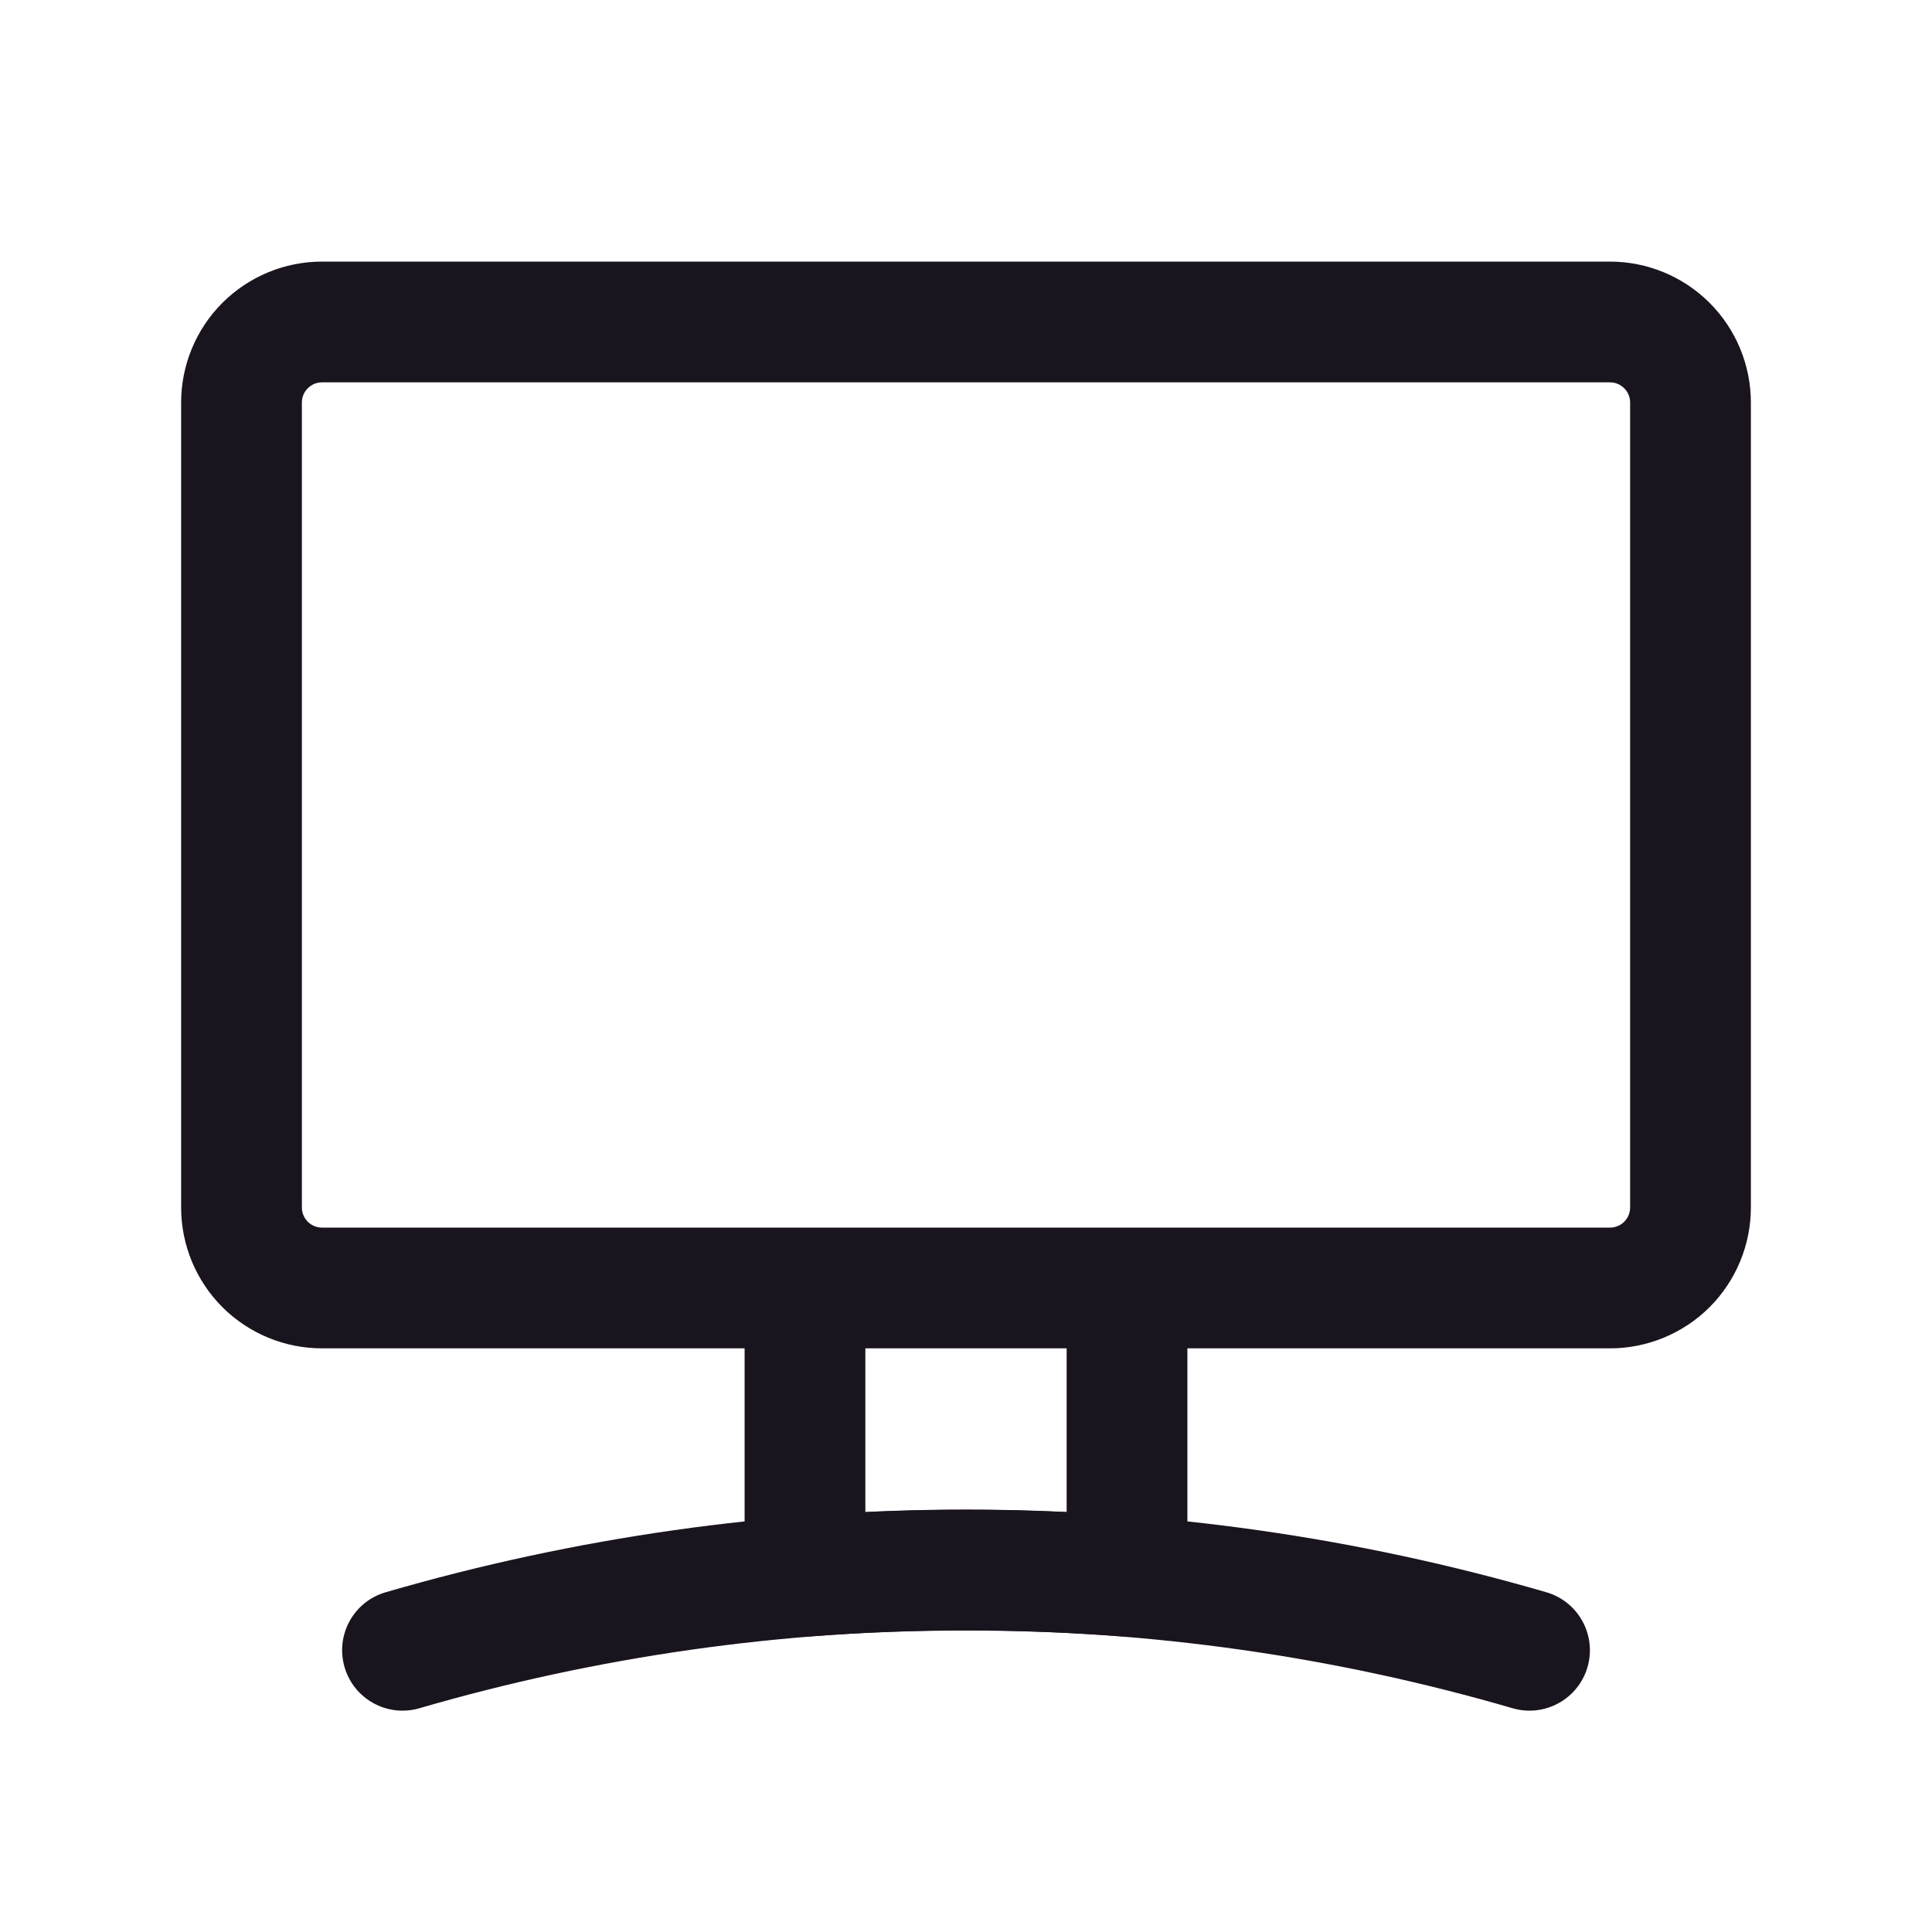
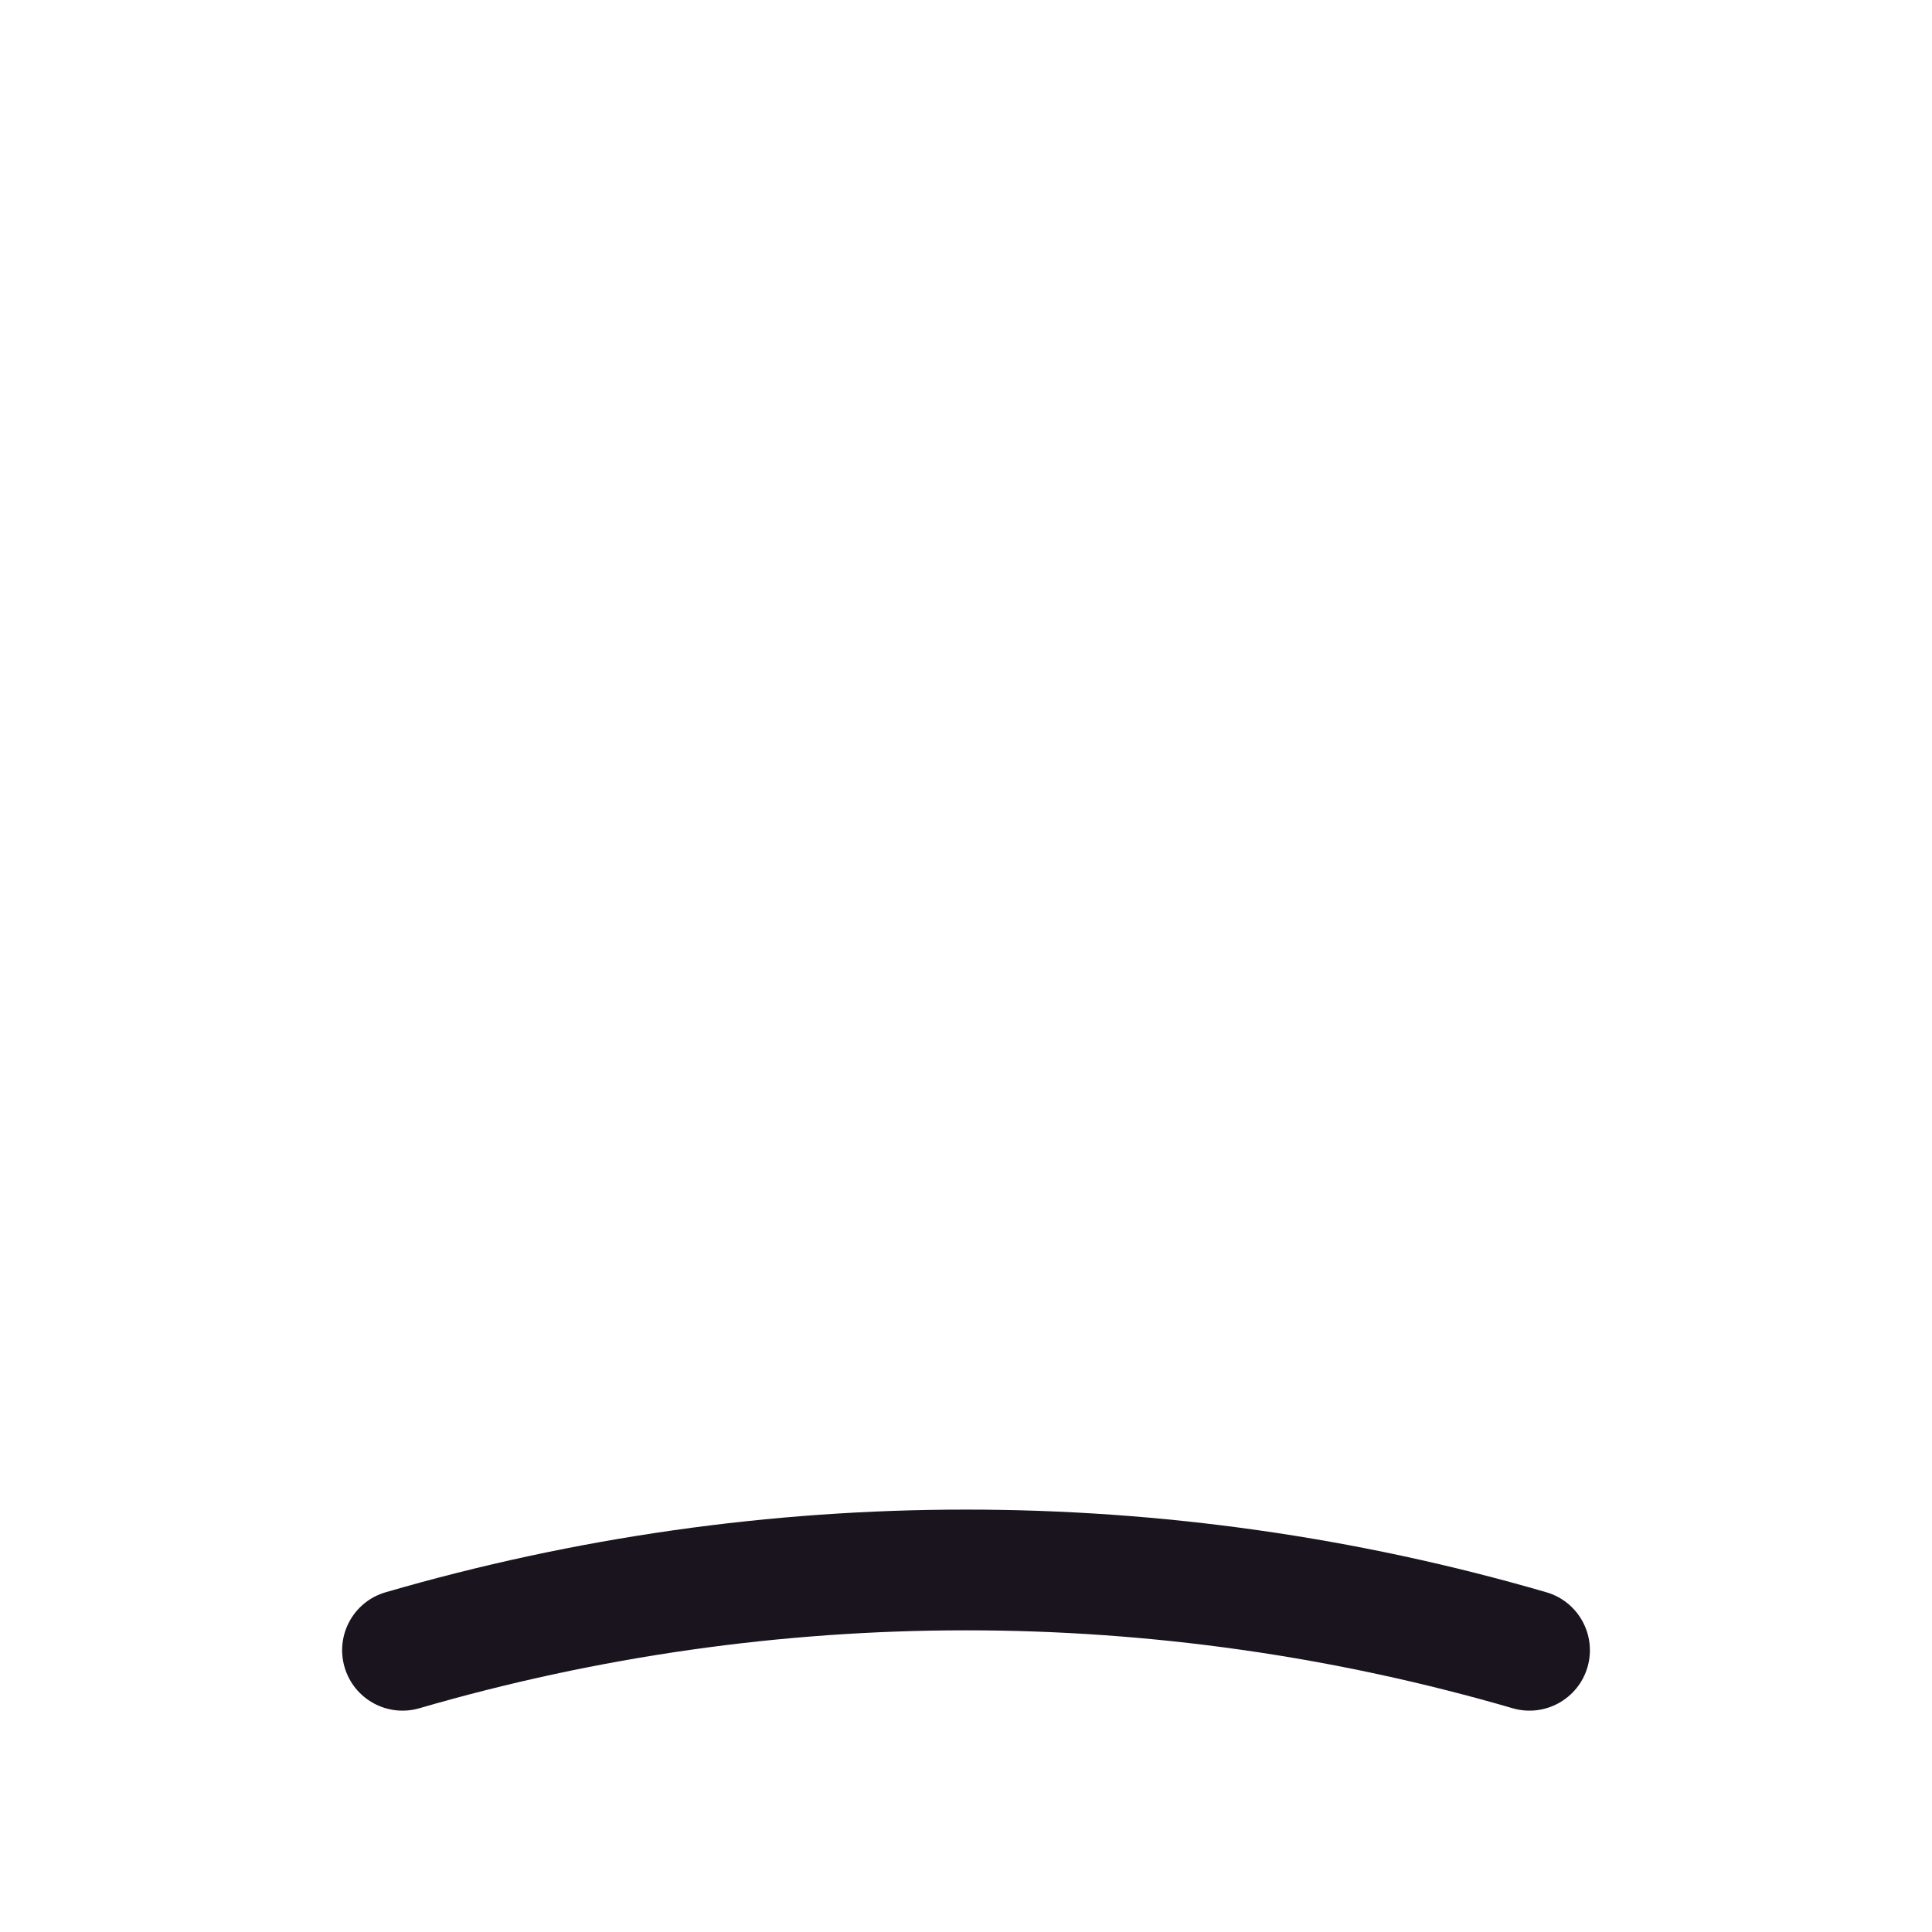
<svg xmlns="http://www.w3.org/2000/svg" width="32" height="32" viewBox="0 0 32 32" fill="none">
  <path fill-rule="evenodd" clip-rule="evenodd" d="M6.387 26.373C12.666 24.547 19.334 24.547 25.613 26.373C26.143 26.527 26.448 27.082 26.294 27.613C26.139 28.143 25.584 28.448 25.054 28.294C19.141 26.573 12.86 26.573 6.946 28.294C6.416 28.448 5.861 28.143 5.707 27.613C5.552 27.082 5.857 26.527 6.387 26.373Z" fill="#1A141F" />
-   <path fill-rule="evenodd" clip-rule="evenodd" d="M3.683 5.017C4.121 4.579 4.714 4.333 5.333 4.333H26.667C27.285 4.333 27.879 4.579 28.317 5.017C28.754 5.454 29 6.048 29 6.667V20C29 20.619 28.754 21.212 28.317 21.65C27.879 22.087 27.285 22.333 26.667 22.333H19.667V26.107C19.667 26.385 19.551 26.651 19.347 26.84C19.143 27.029 18.869 27.125 18.592 27.104C16.866 26.974 15.134 26.974 13.408 27.104C13.131 27.125 12.857 27.029 12.653 26.84C12.449 26.651 12.333 26.385 12.333 26.107V22.333H5.333C4.714 22.333 4.121 22.087 3.683 21.65C3.246 21.212 3 20.619 3 20V6.667C3 6.048 3.246 5.454 3.683 5.017ZM26.667 20.333C26.755 20.333 26.84 20.298 26.902 20.236C26.965 20.173 27 20.088 27 20V6.667C27 6.578 26.965 6.493 26.902 6.431C26.84 6.368 26.755 6.333 26.667 6.333H5.333C5.245 6.333 5.16 6.368 5.098 6.431C5.035 6.493 5 6.578 5 6.667V20C5 20.088 5.035 20.173 5.098 20.236C5.16 20.298 5.245 20.333 5.333 20.333H26.667ZM14.333 22.333V25.045C15.444 24.994 16.556 24.994 17.667 25.045V22.333H14.333Z" fill="#1A141F" />
</svg>